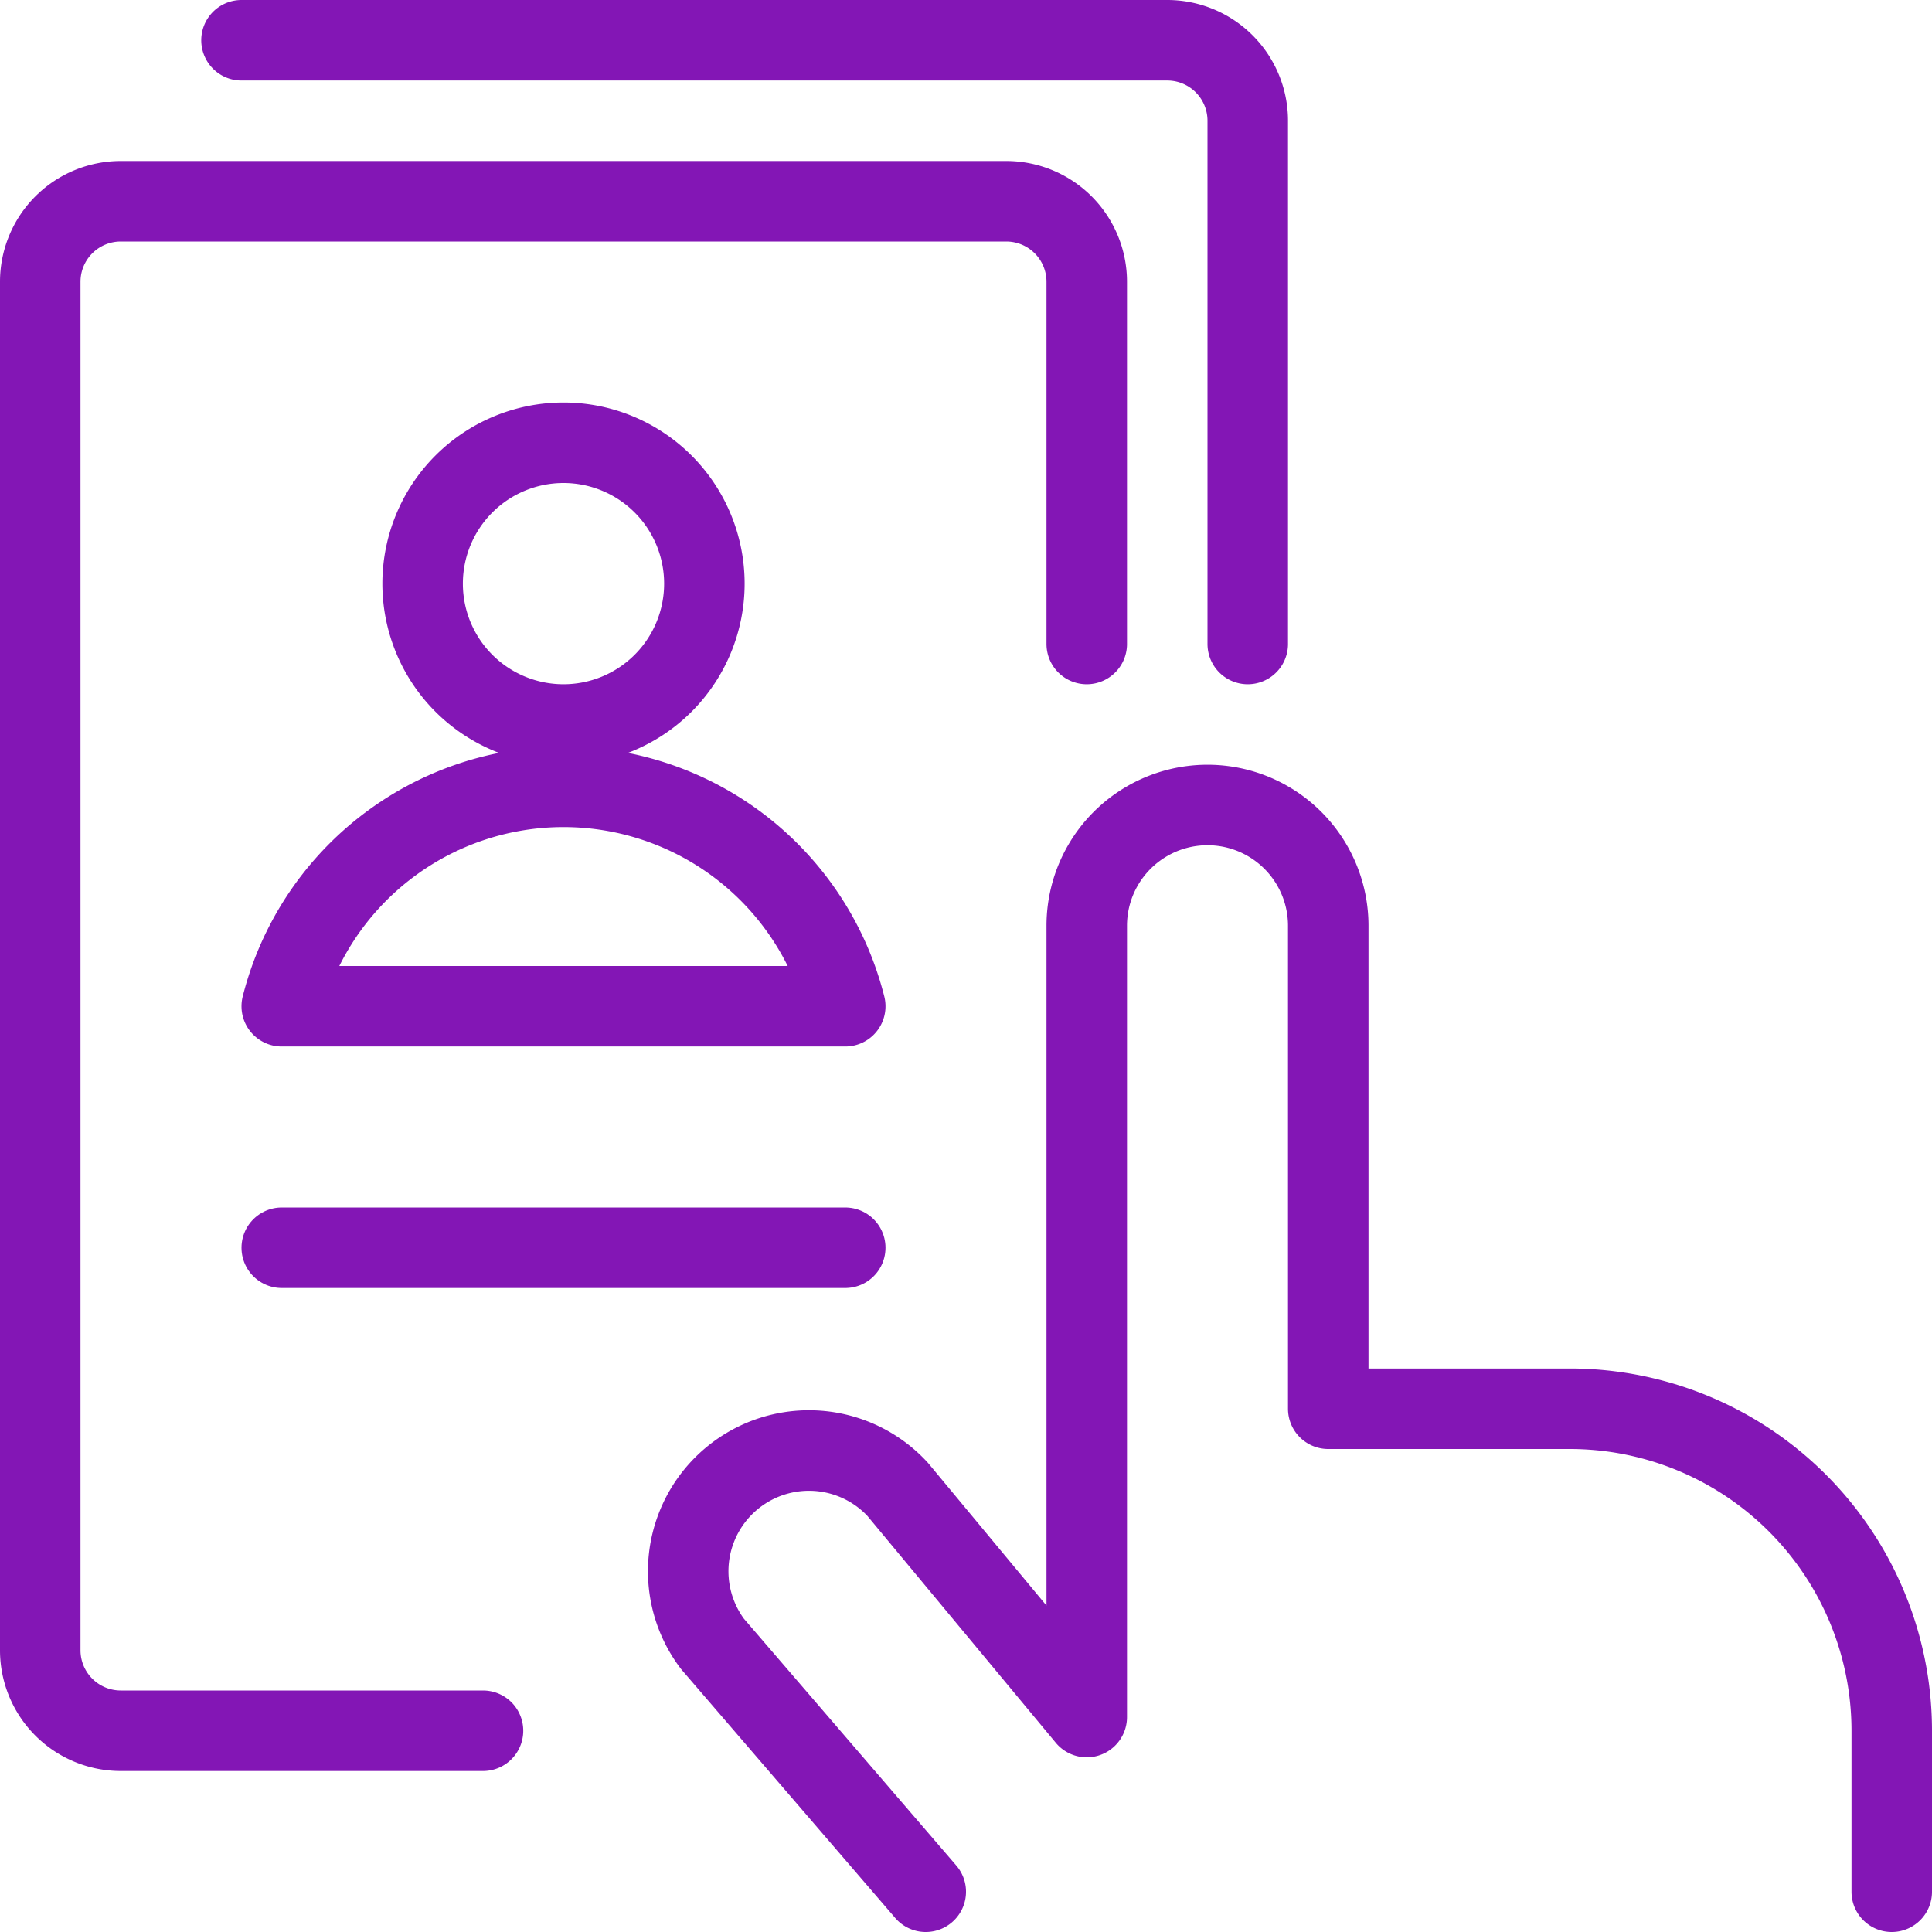
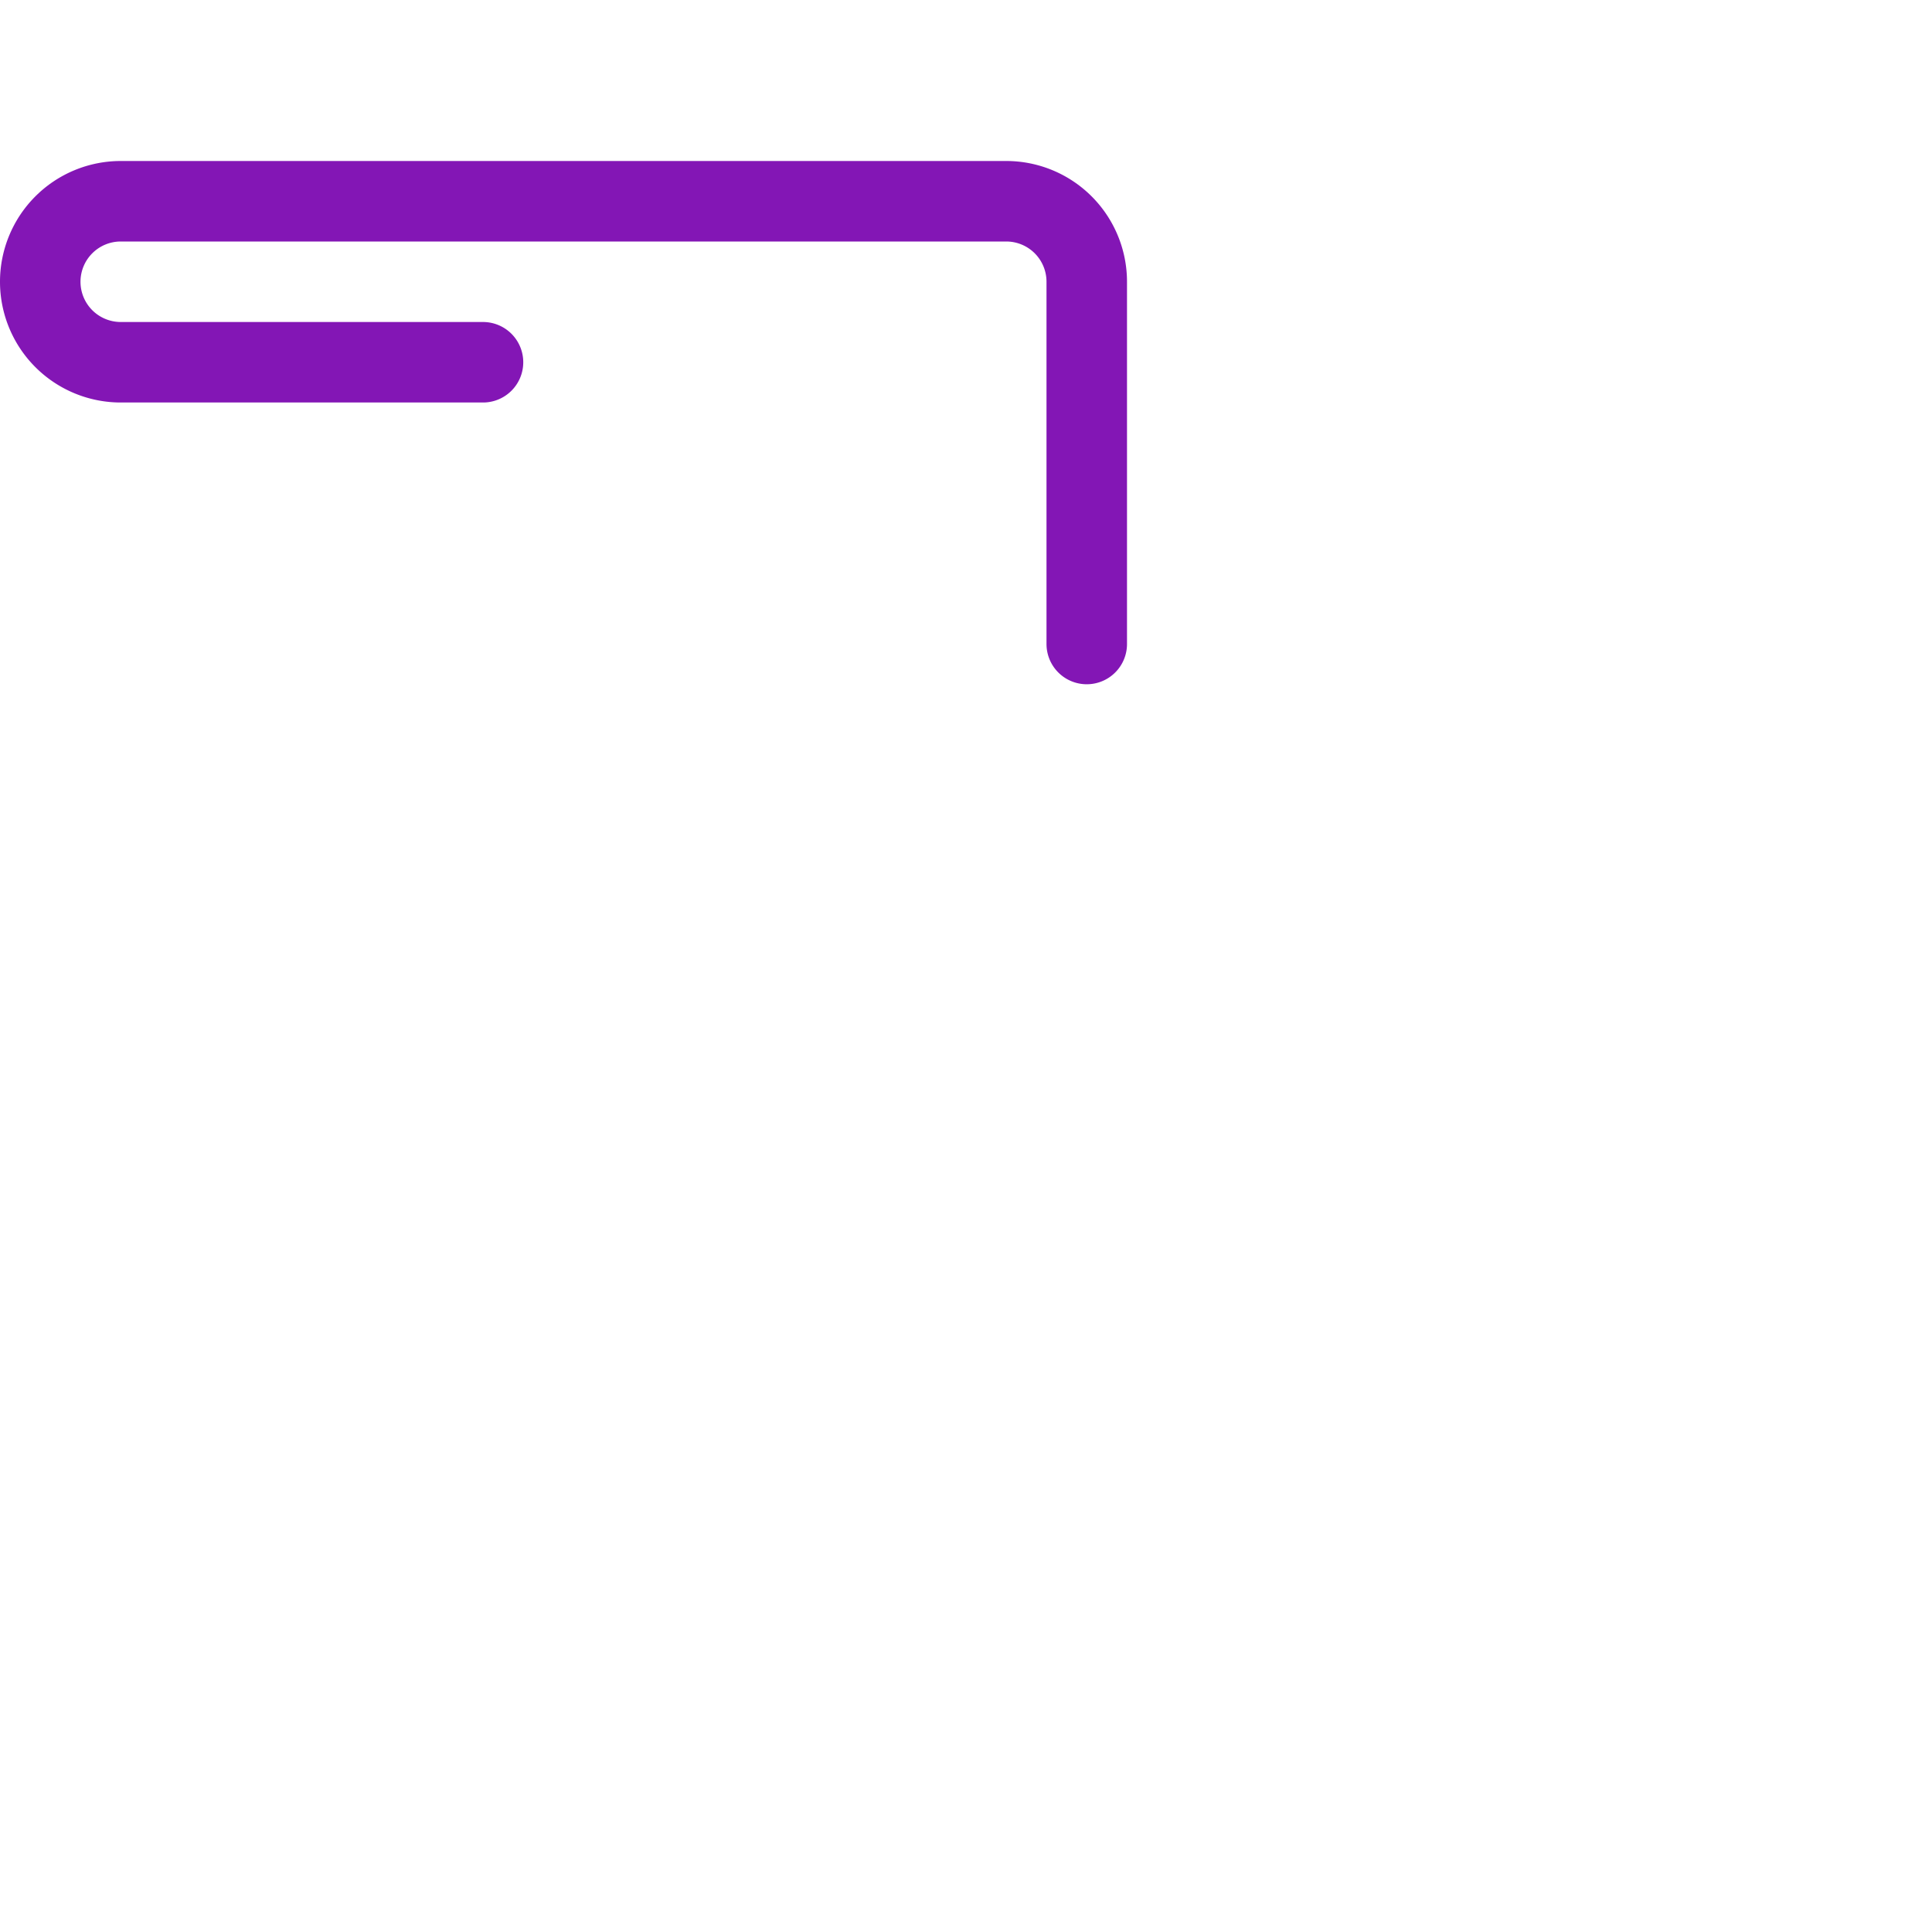
<svg xmlns="http://www.w3.org/2000/svg" viewBox="0 0 24 24" id="Job-Search-Profile--Streamline-Streamline--3.0.svg">
  <desc>Job Search Profile Streamline Icon: https://streamlinehq.com</desc>
  <g>
-     <path d="m11.5 23.5 -2.65 -3.08a1.5 1.5 0 0 1 2.3 -1.92l2.35 2.83V11.5a1.5 1.5 0 0 1 3 0v6h3a4 4 0 0 1 4 4v2" fill="none" stroke="#8316b5" stroke-linecap="round" stroke-linejoin="round" stroke-width="1" />
-     <path d="M13.5 8V3.5a1 1 0 0 0 -1 -1h-11a1 1 0 0 0 -1 1v17a1 1 0 0 0 1 1H6" fill="none" stroke="#8316b5" stroke-linecap="round" stroke-linejoin="round" stroke-width="1" />
-     <path d="M15.5 8V1.5a1 1 0 0 0 -1 -1H3" fill="none" stroke="#8316b5" stroke-linecap="round" stroke-linejoin="round" stroke-width="1" />
-     <path d="m3.5 15.5 7 0" fill="none" stroke="#8316b5" stroke-linecap="round" stroke-linejoin="round" stroke-width="1" />
+     <path d="M13.5 8V3.5a1 1 0 0 0 -1 -1h-11a1 1 0 0 0 -1 1a1 1 0 0 0 1 1H6" fill="none" stroke="#8316b5" stroke-linecap="round" stroke-linejoin="round" stroke-width="1" />
    <g>
-       <path d="M5.25 7.25a1.75 1.75 0 1 0 3.5 0 1.75 1.75 0 1 0 -3.5 0" fill="none" stroke="#8316b5" stroke-linecap="round" stroke-linejoin="round" stroke-width="1" />
-       <path d="M10.5 12.5a3.61 3.61 0 0 0 -7 0Z" fill="none" stroke="#8316b5" stroke-linecap="round" stroke-linejoin="round" stroke-width="1" />
-     </g>
+       </g>
  </g>
</svg>